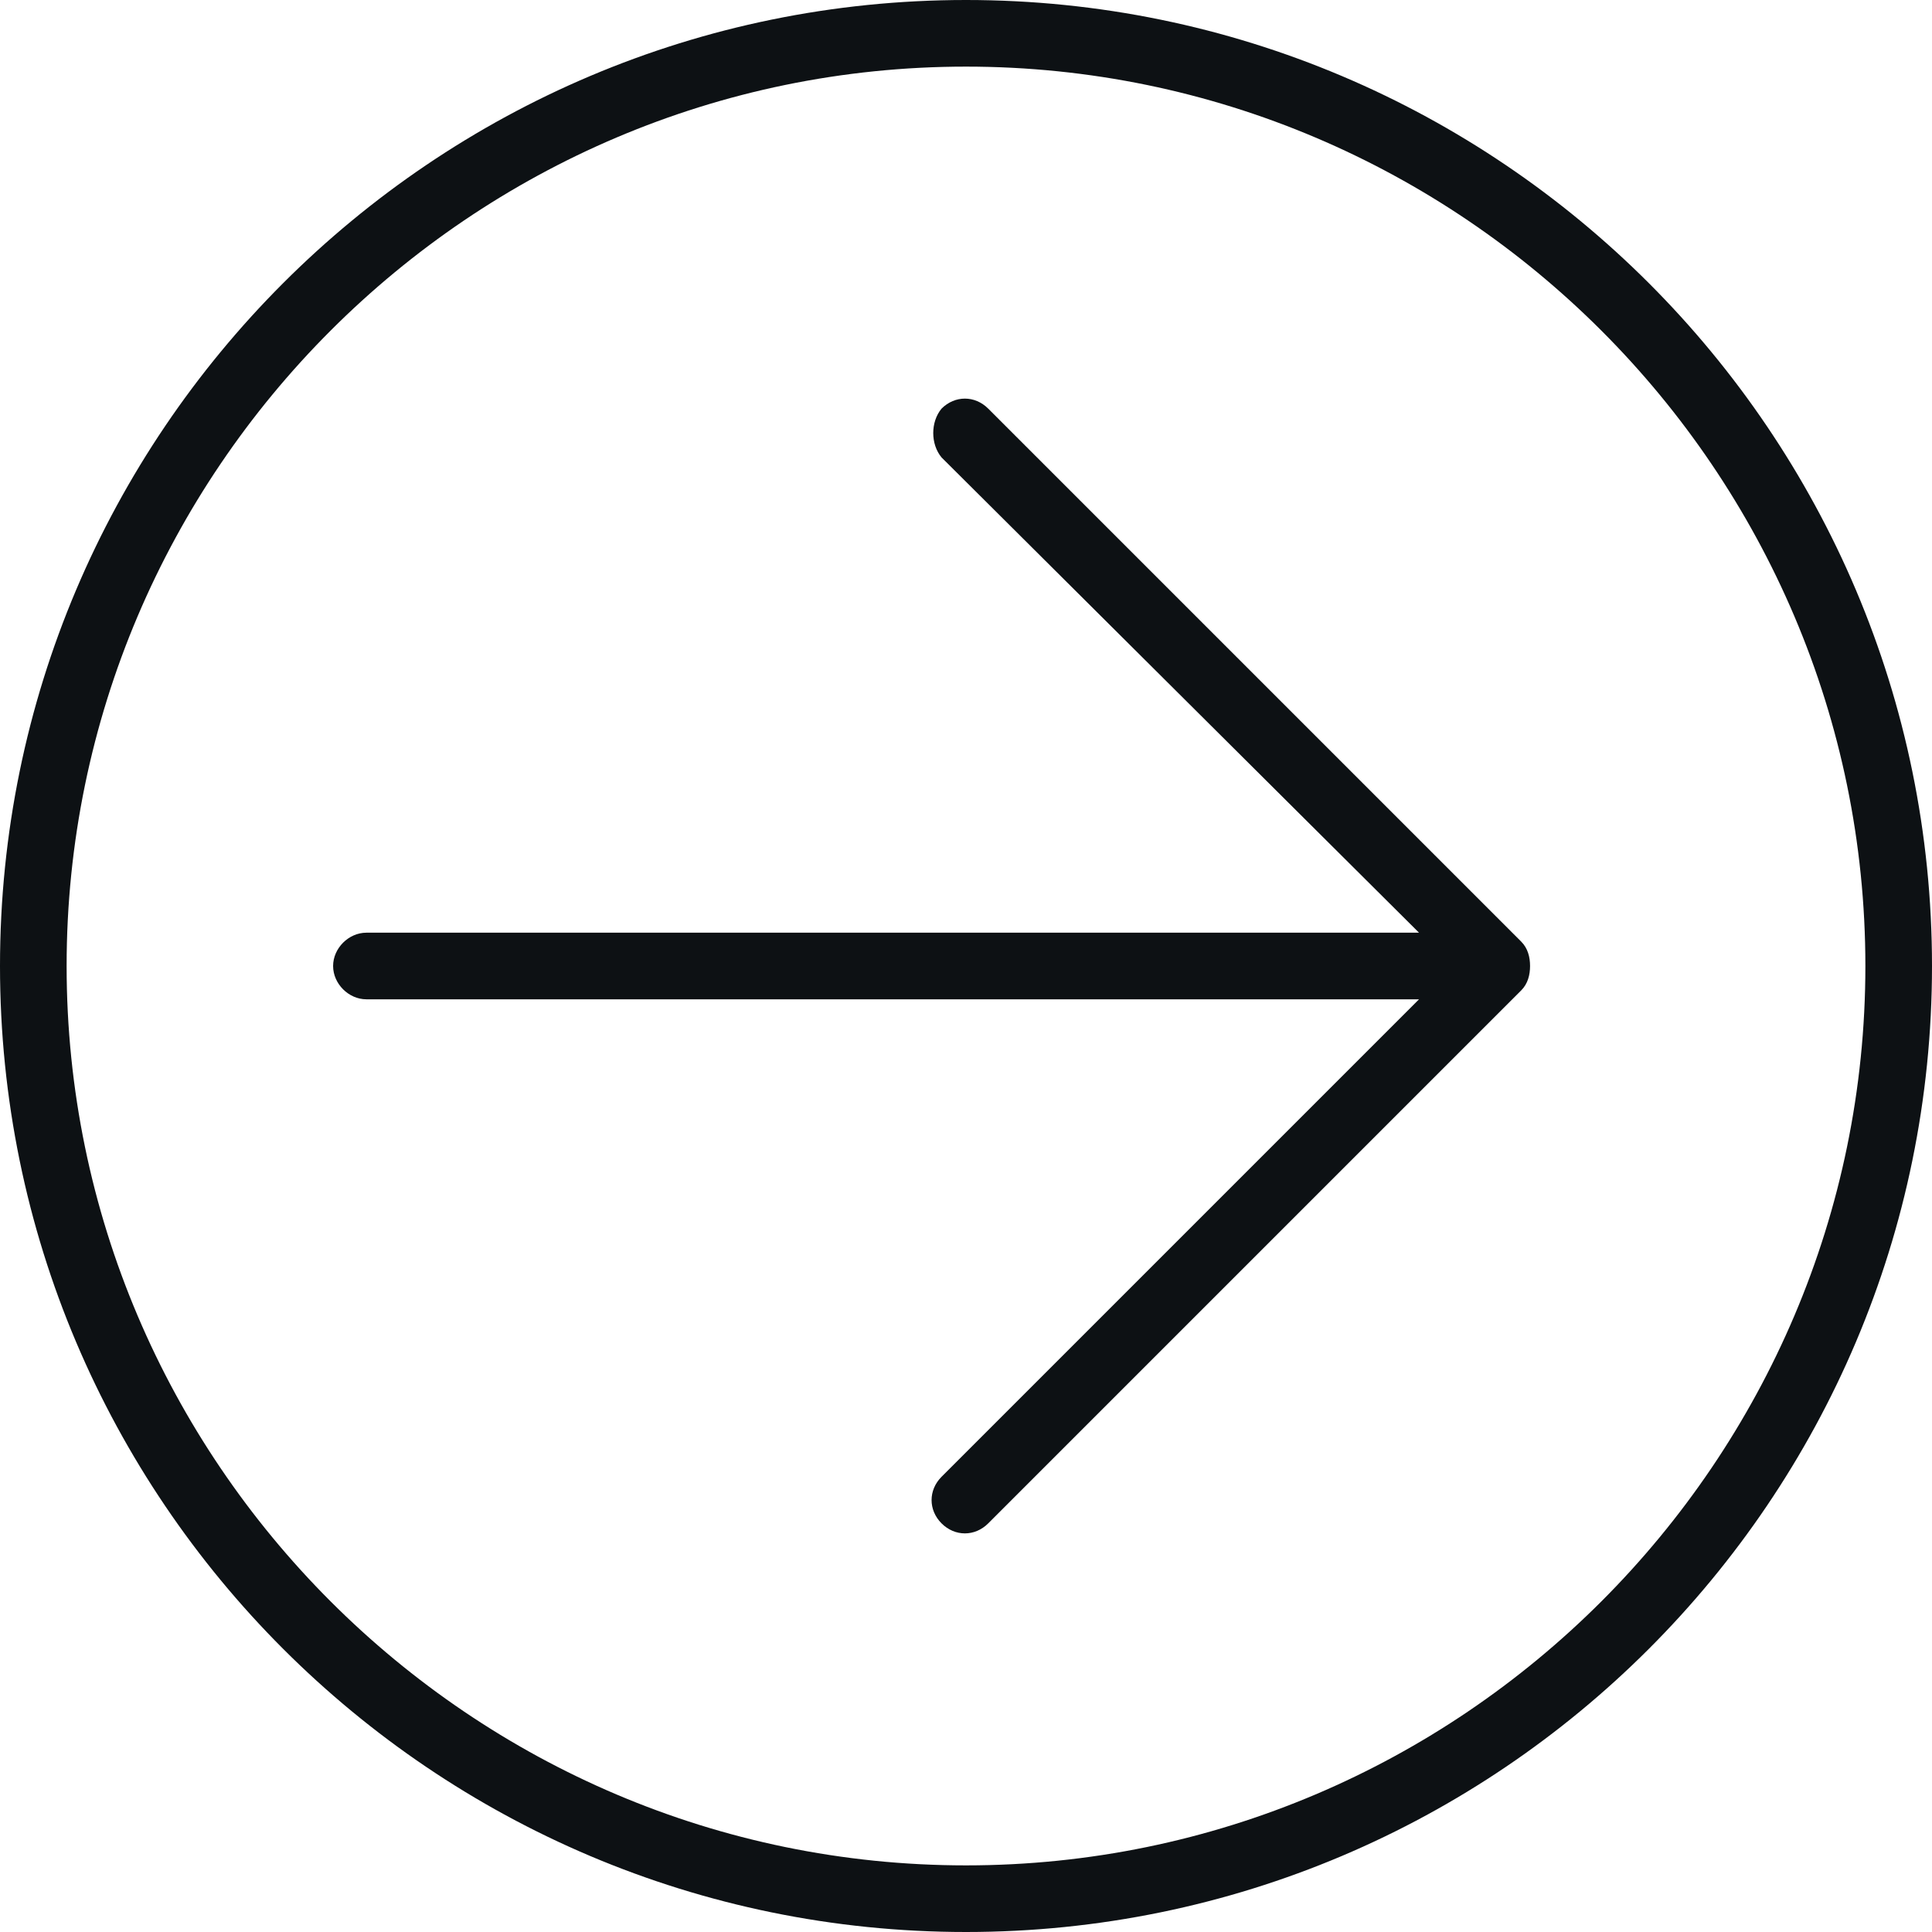
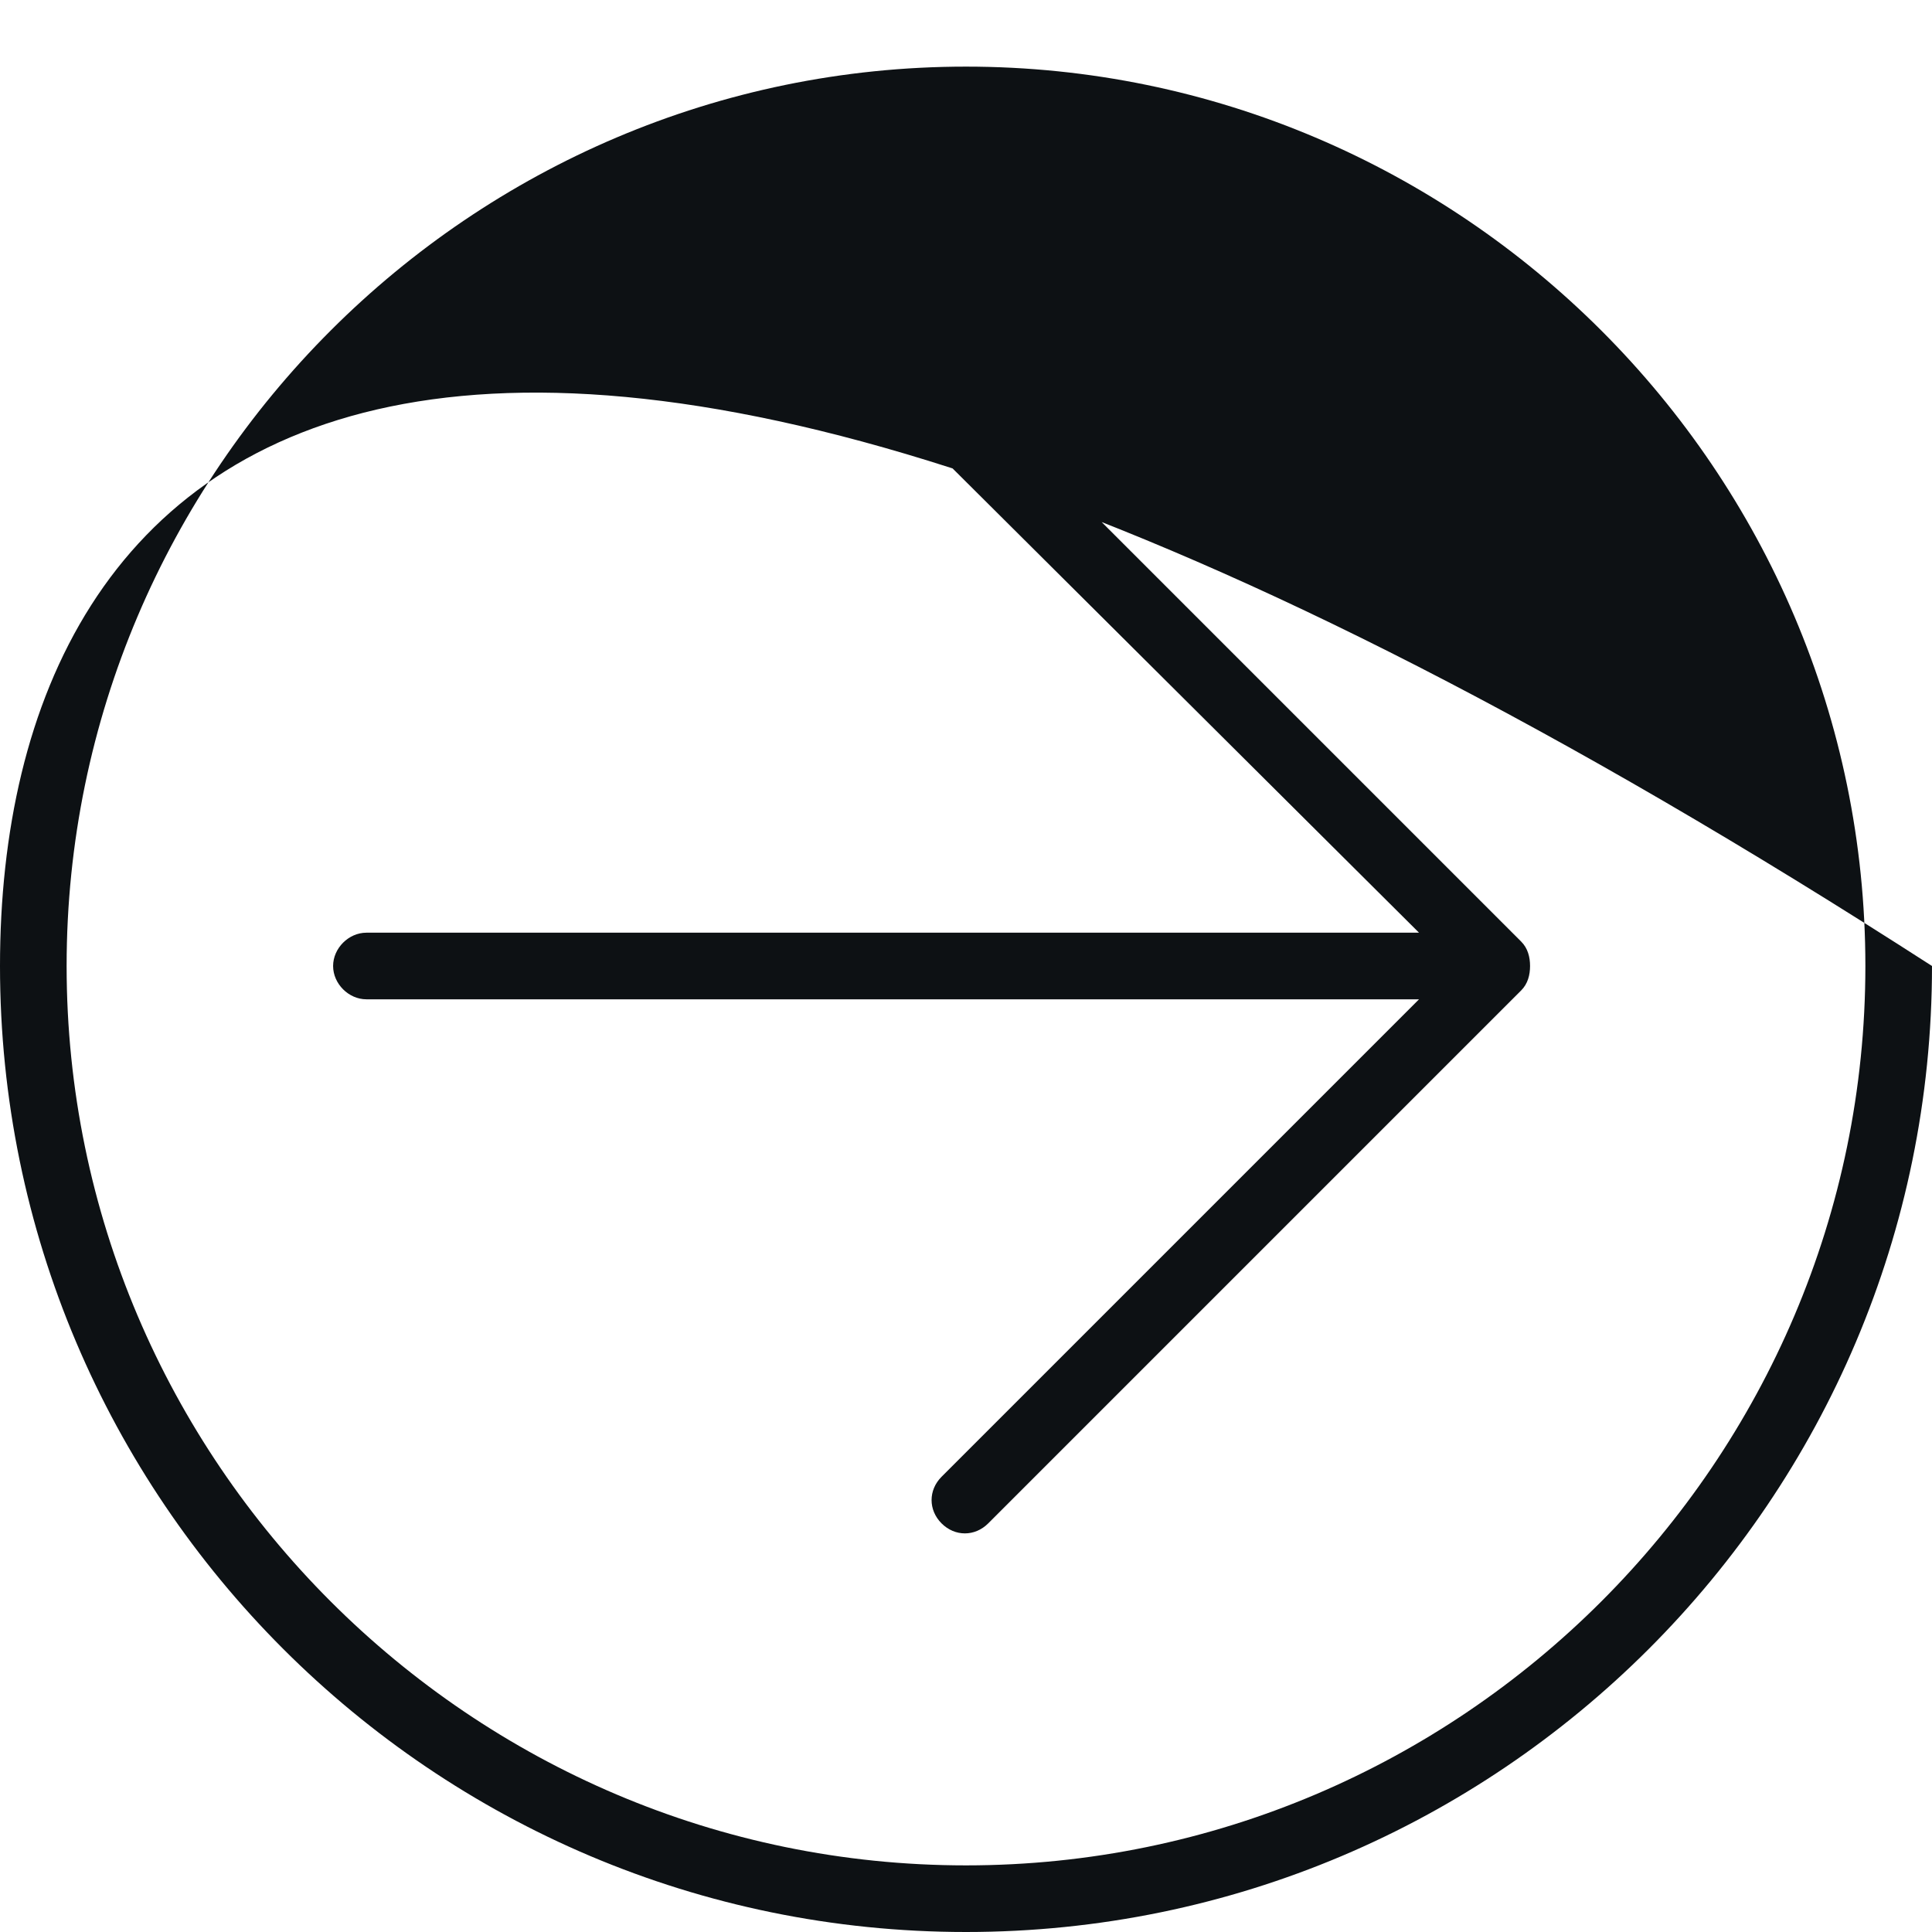
<svg xmlns="http://www.w3.org/2000/svg" version="1.2" baseProfile="tiny" id="Livello_1" x="0px" y="0px" viewBox="0 0 87 87" xml:space="preserve">
-   <path fill="#0D1114" d="M42.4,18.4c0.6-0.6,1.5-0.6,2.1,0l24,24c0.3,0.3,0.4,0.7,0.4,1.1c0,0.4-0.1,0.8-0.4,1.1l-24,24  c-0.6,0.6-1.5,0.6-2.1,0c-0.6-0.6-0.6-1.5,0-2.1L63.9,45H16.5c-0.8,0-1.5-0.7-1.5-1.5c0-0.8,0.7-1.5,1.5-1.5h47.4L42.4,20.6  C41.9,20,41.9,19,42.4,18.4 M84,43.5C84,65.8,65.8,84,43.5,84C21.2,84,3,65.8,3,43.5C3,21.2,21.2,3,43.5,3C65.8,3,84,21.2,84,43.5   M0,43.5C0,67.5,19.5,87,43.5,87C67.5,87,87,67.5,87,43.5C87,19.5,67.5,0,43.5,0C19.5,0,0,19.5,0,43.5" />
+   <path fill="#0D1114" d="M42.4,18.4c0.6-0.6,1.5-0.6,2.1,0l24,24c0.3,0.3,0.4,0.7,0.4,1.1c0,0.4-0.1,0.8-0.4,1.1l-24,24  c-0.6,0.6-1.5,0.6-2.1,0c-0.6-0.6-0.6-1.5,0-2.1L63.9,45H16.5c-0.8,0-1.5-0.7-1.5-1.5c0-0.8,0.7-1.5,1.5-1.5h47.4L42.4,20.6  C41.9,20,41.9,19,42.4,18.4 M84,43.5C84,65.8,65.8,84,43.5,84C21.2,84,3,65.8,3,43.5C3,21.2,21.2,3,43.5,3C65.8,3,84,21.2,84,43.5   M0,43.5C0,67.5,19.5,87,43.5,87C67.5,87,87,67.5,87,43.5C19.5,0,0,19.5,0,43.5" />
</svg>